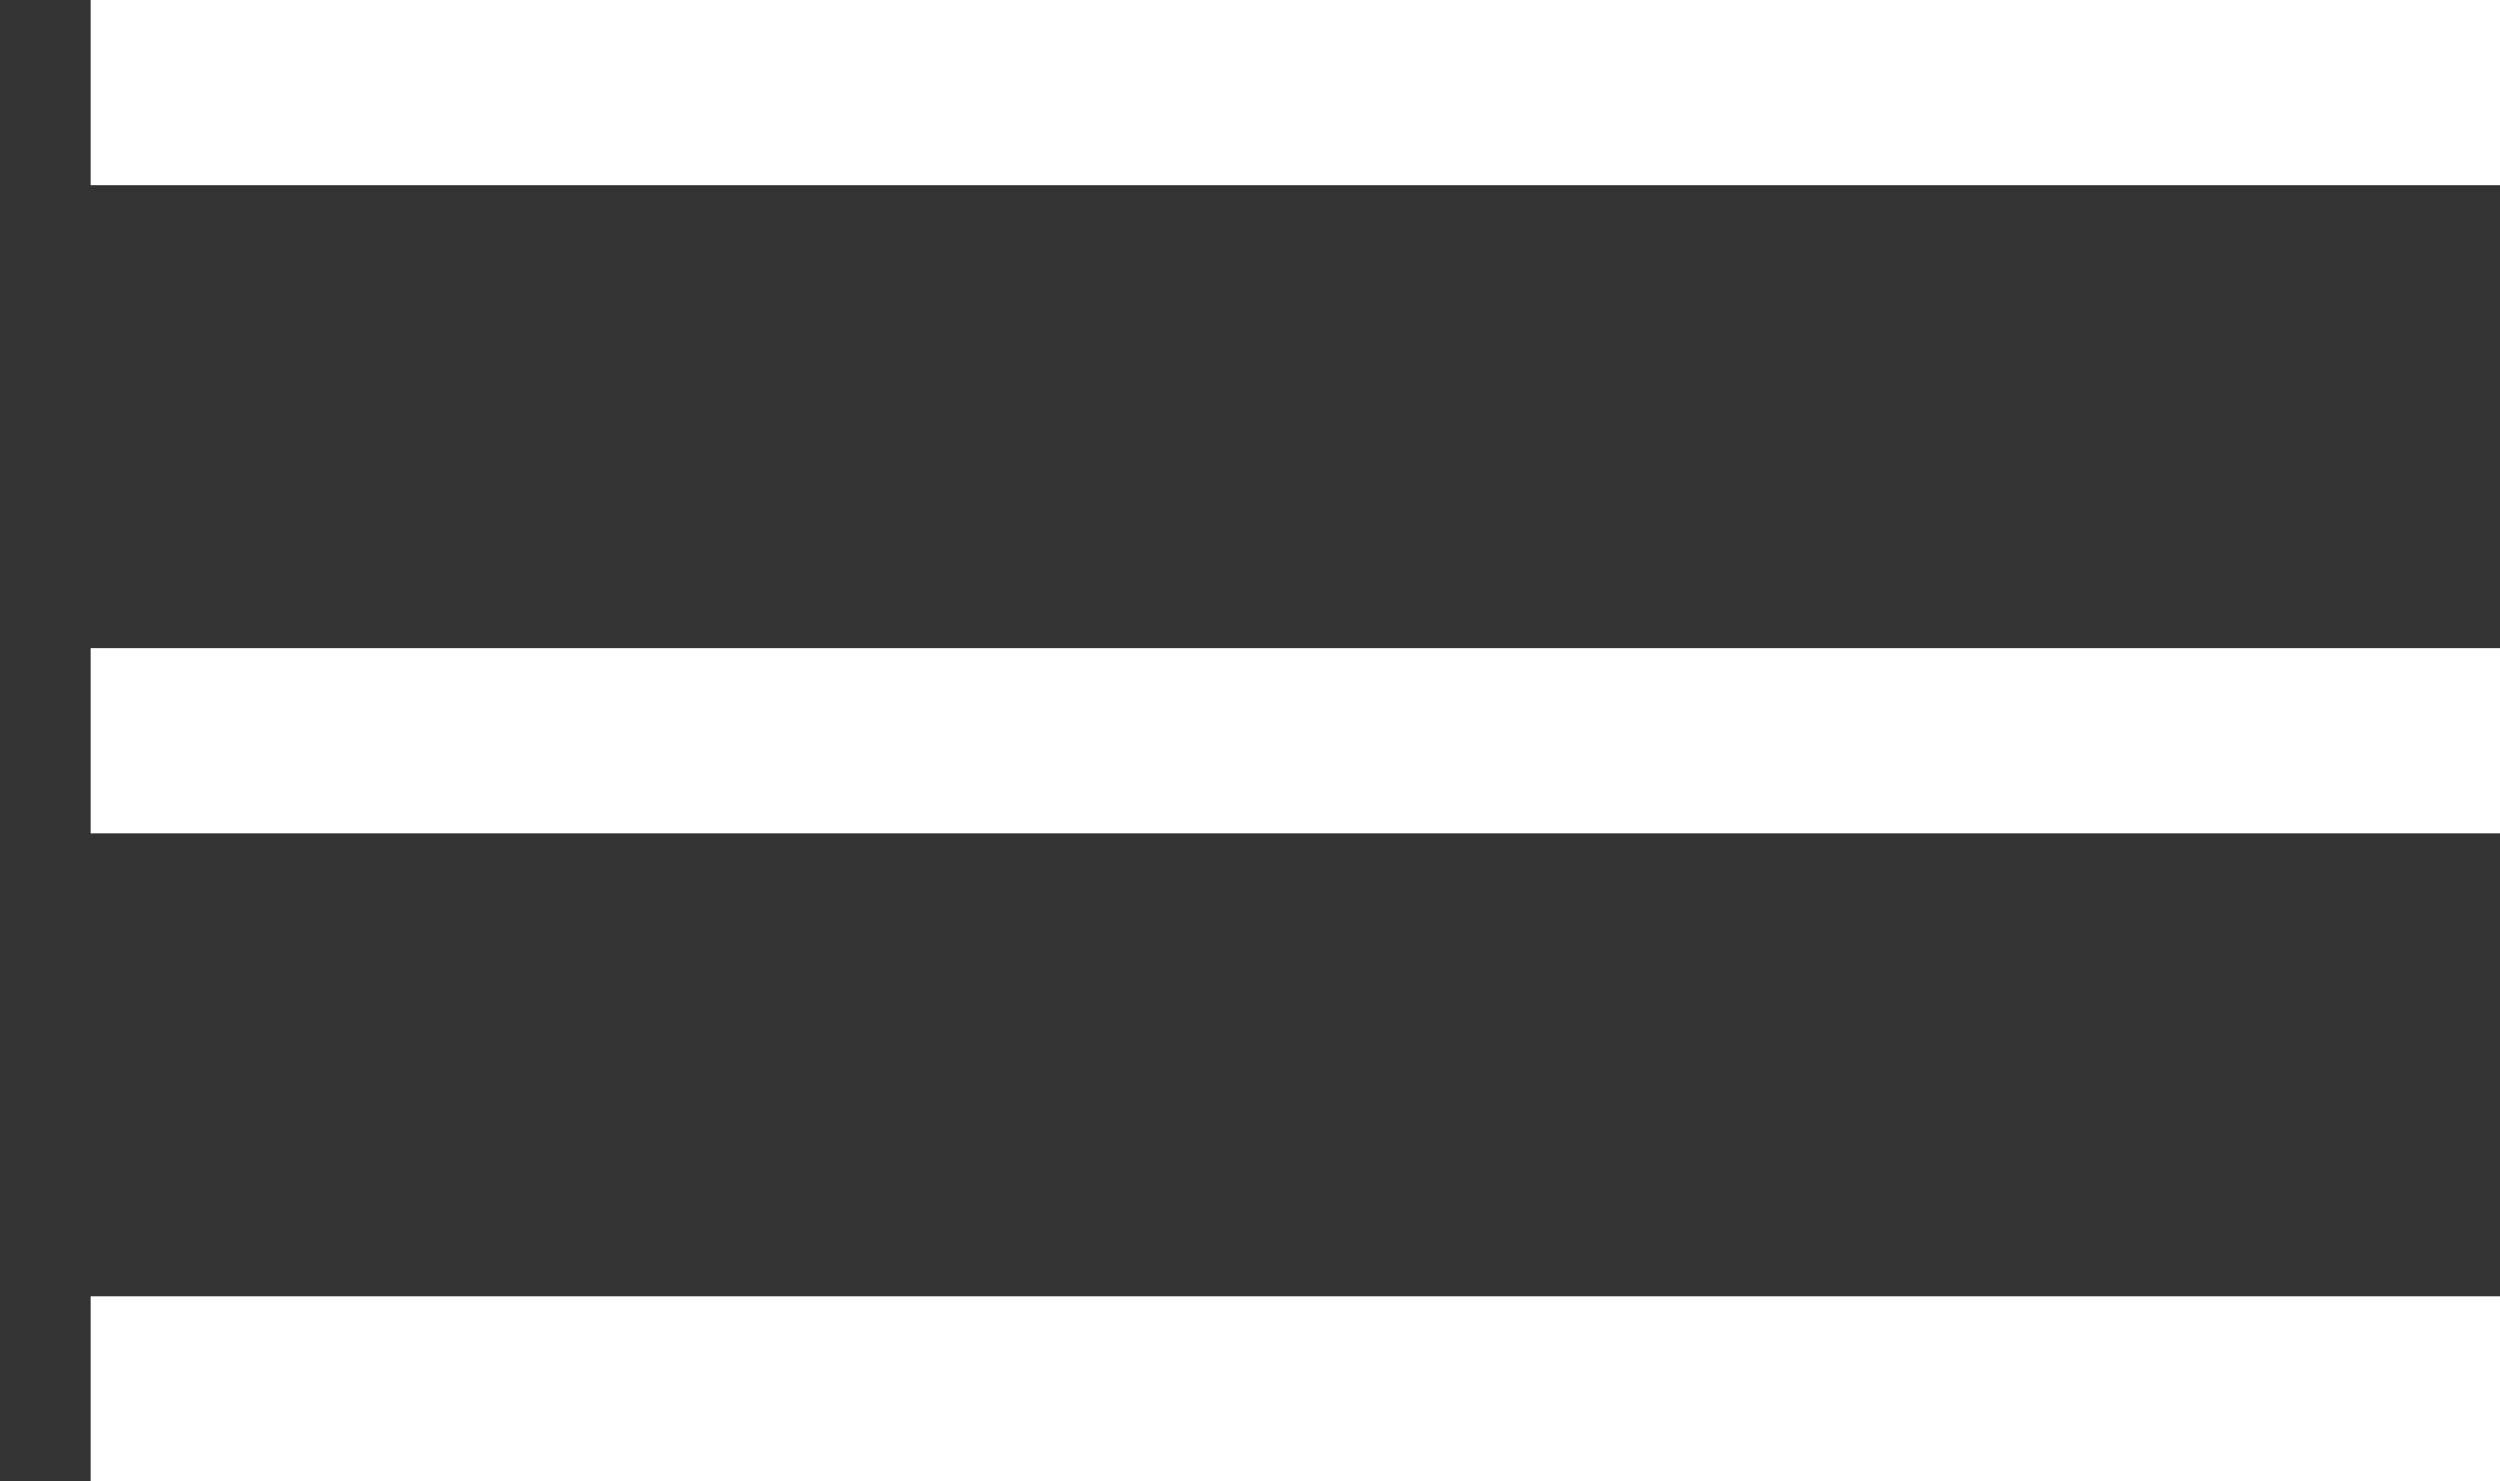
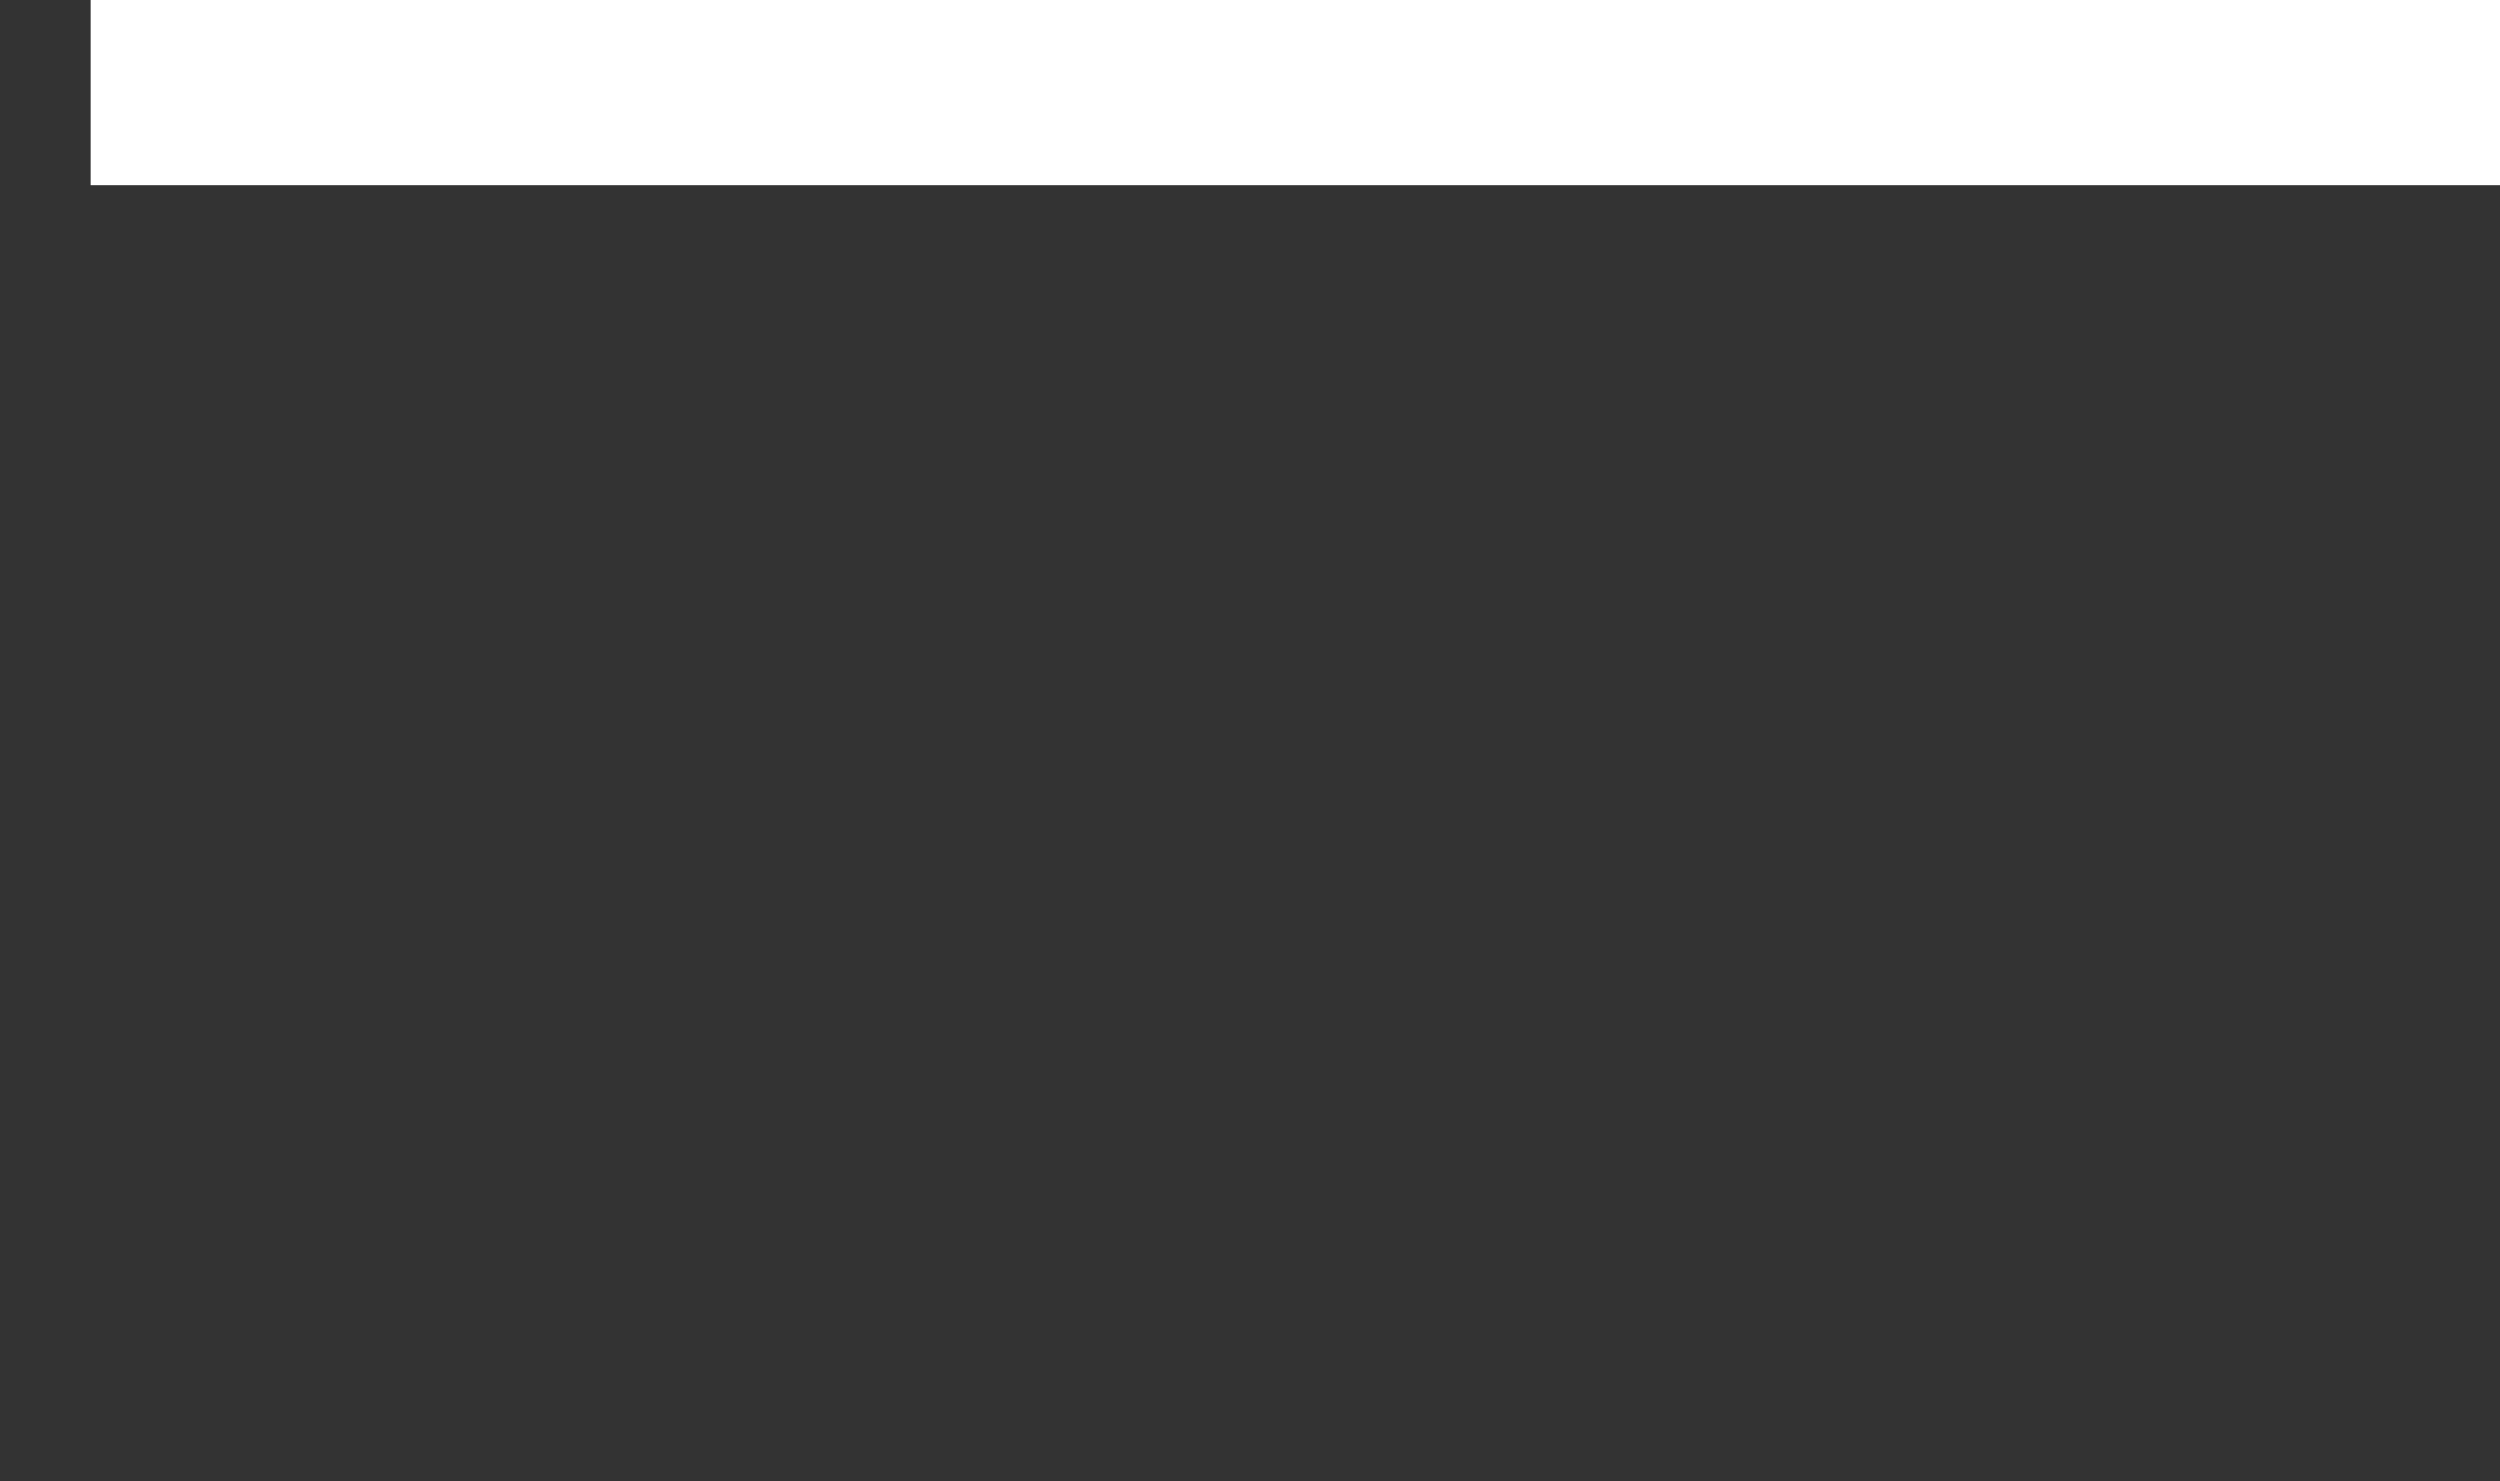
<svg xmlns="http://www.w3.org/2000/svg" width="27px" height="16px" viewBox="0 0 27 16" version="1.1">
  <rect x="0" y="0" width="27" height="16" fill="#333333" stroke="none" />
  <title>button/menu_kreski</title>
  <desc>Created with Sketch.</desc>
  <defs />
  <g id="assets" stroke="none" stroke-width="1" fill="none" fill-rule="evenodd" stroke-linecap="square">
    <g id="Desktop-HD" transform="translate(-878, -337)" stroke="#FFFFFF" stroke-width="2">
      <g id="button/menu_kreski" transform="translate(879, 337)">
        <g id="Group-2" transform="translate(12.5, 8.5) scale(1, -1) translate(-12.5, -8.5) ">
-           <path d="M0.979,9 L25,9" id="Line-Copy-2" />
          <path d="M0.979,16 L25,16" id="Line-Copy-3" />
-           <path d="M0.979,2 L25,2" id="Line-Copy-4" />
        </g>
      </g>
    </g>
  </g>
</svg>